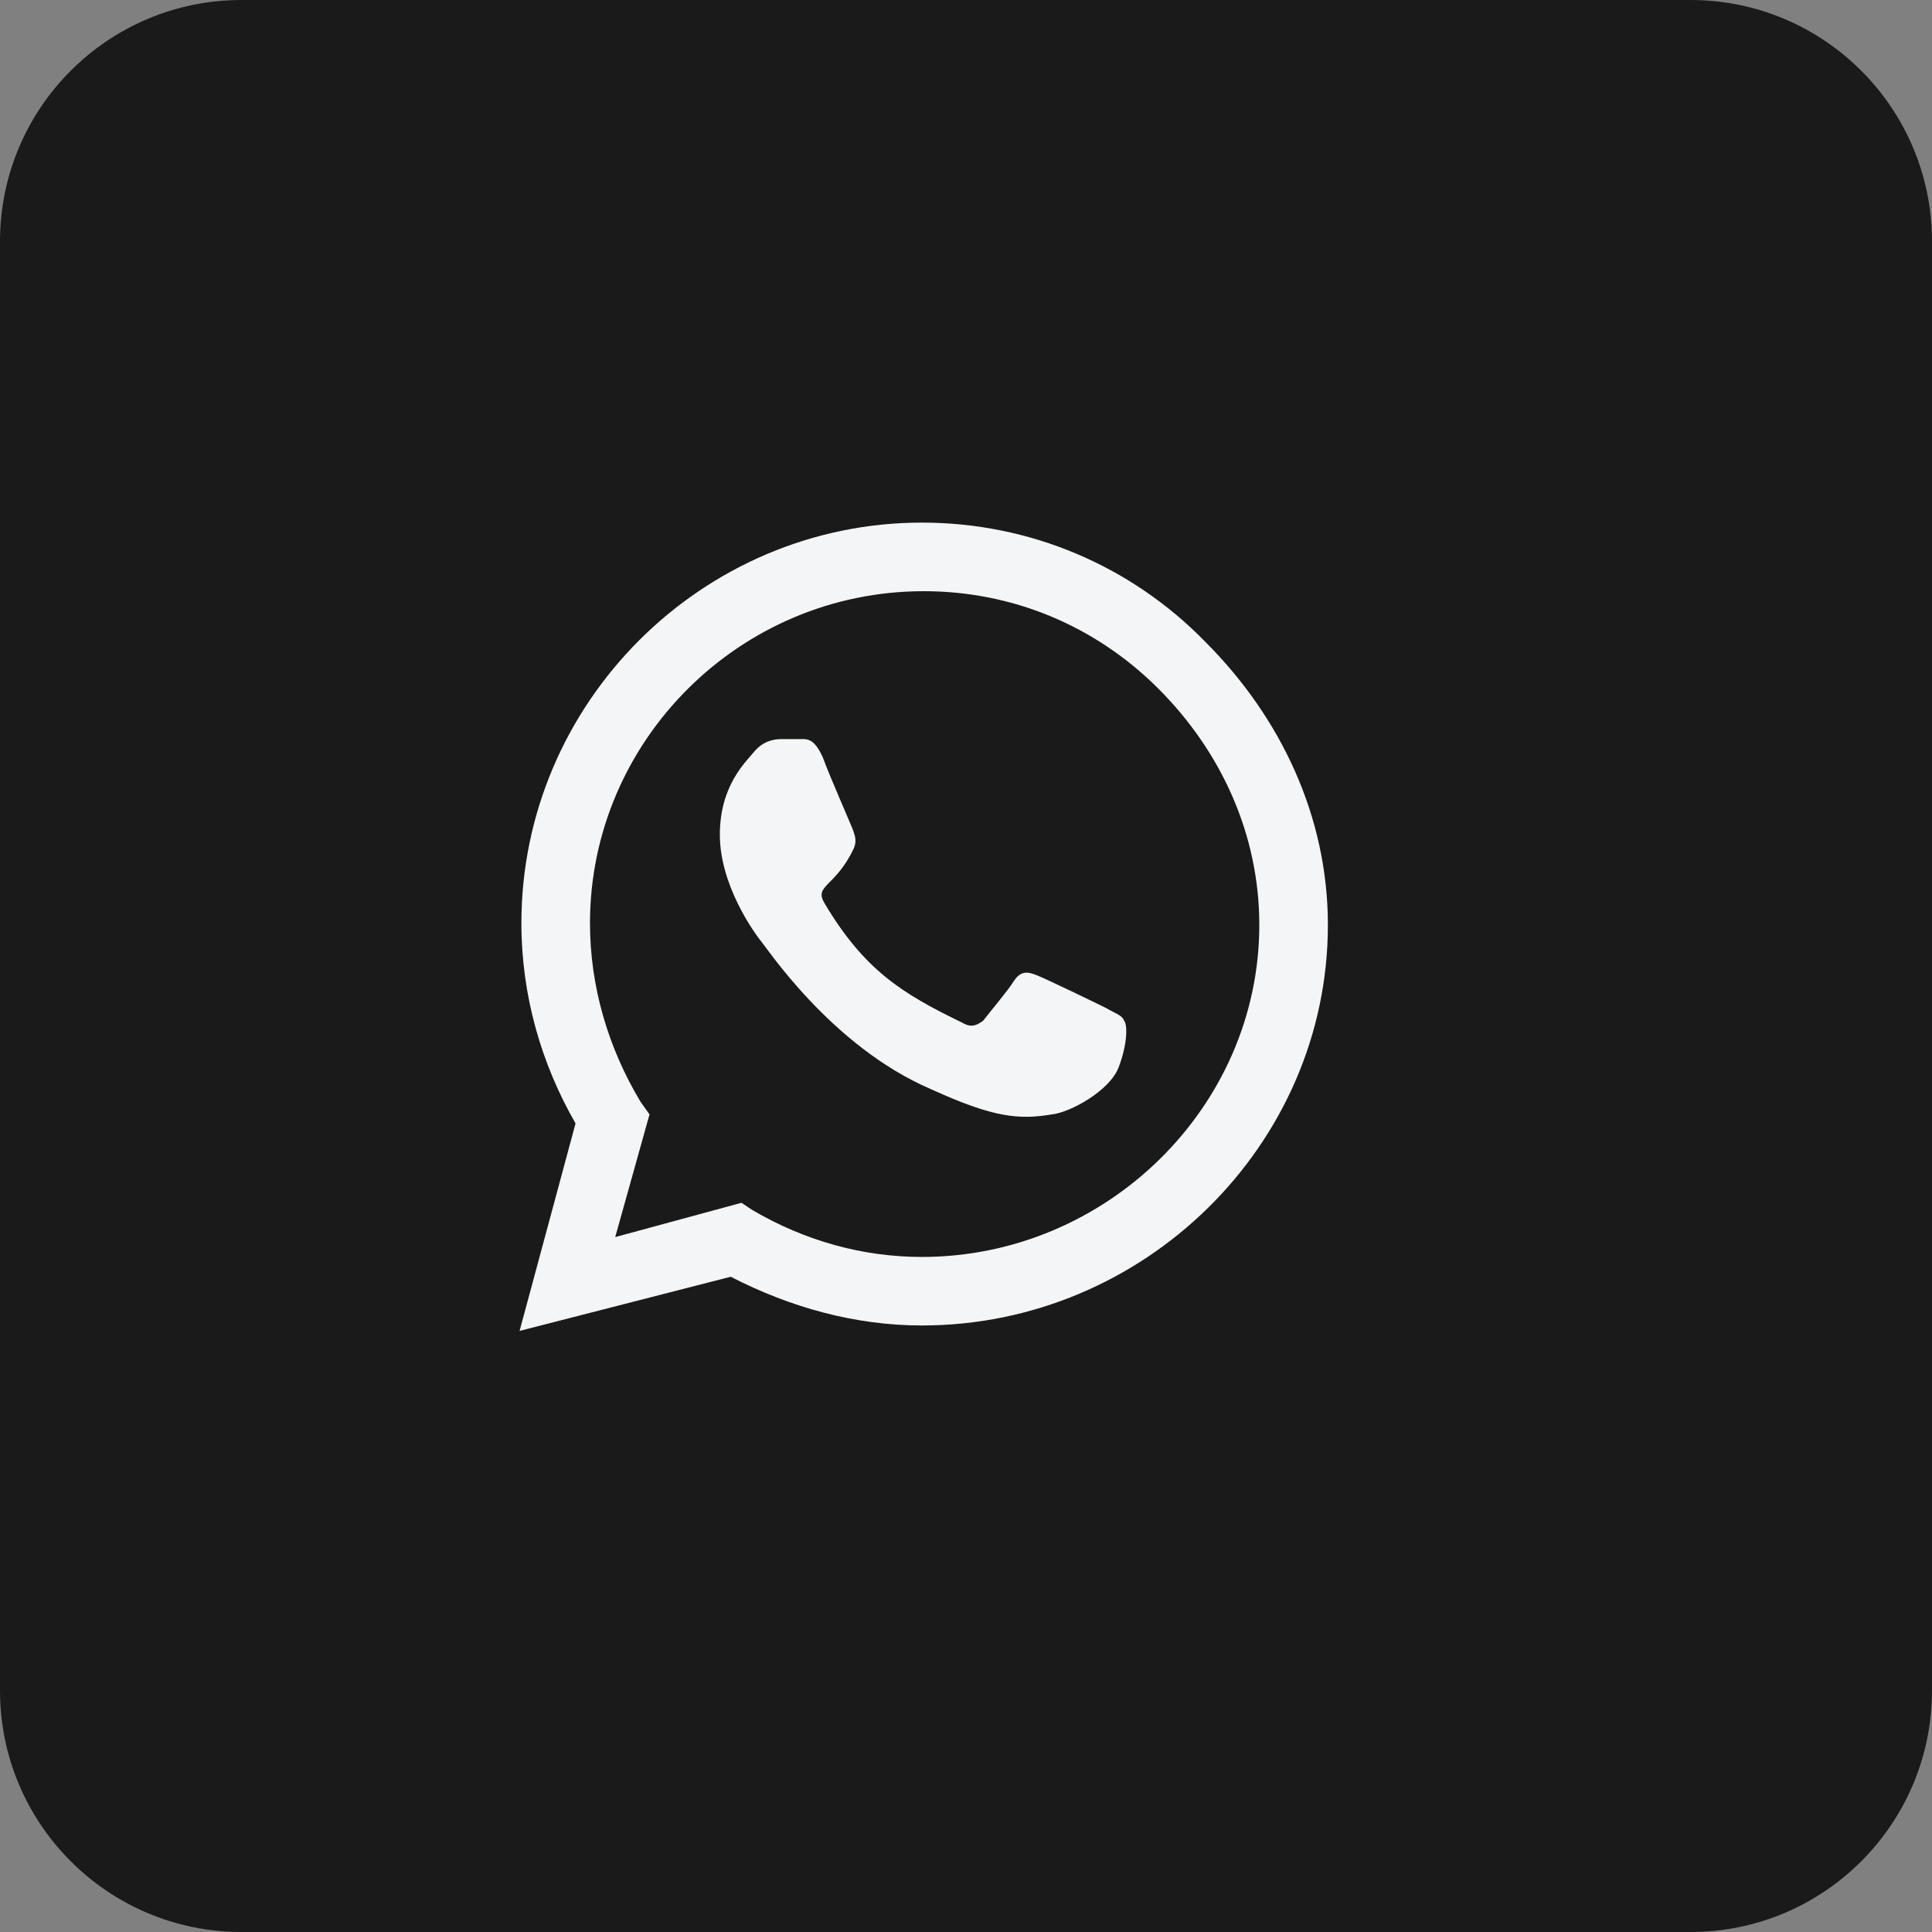
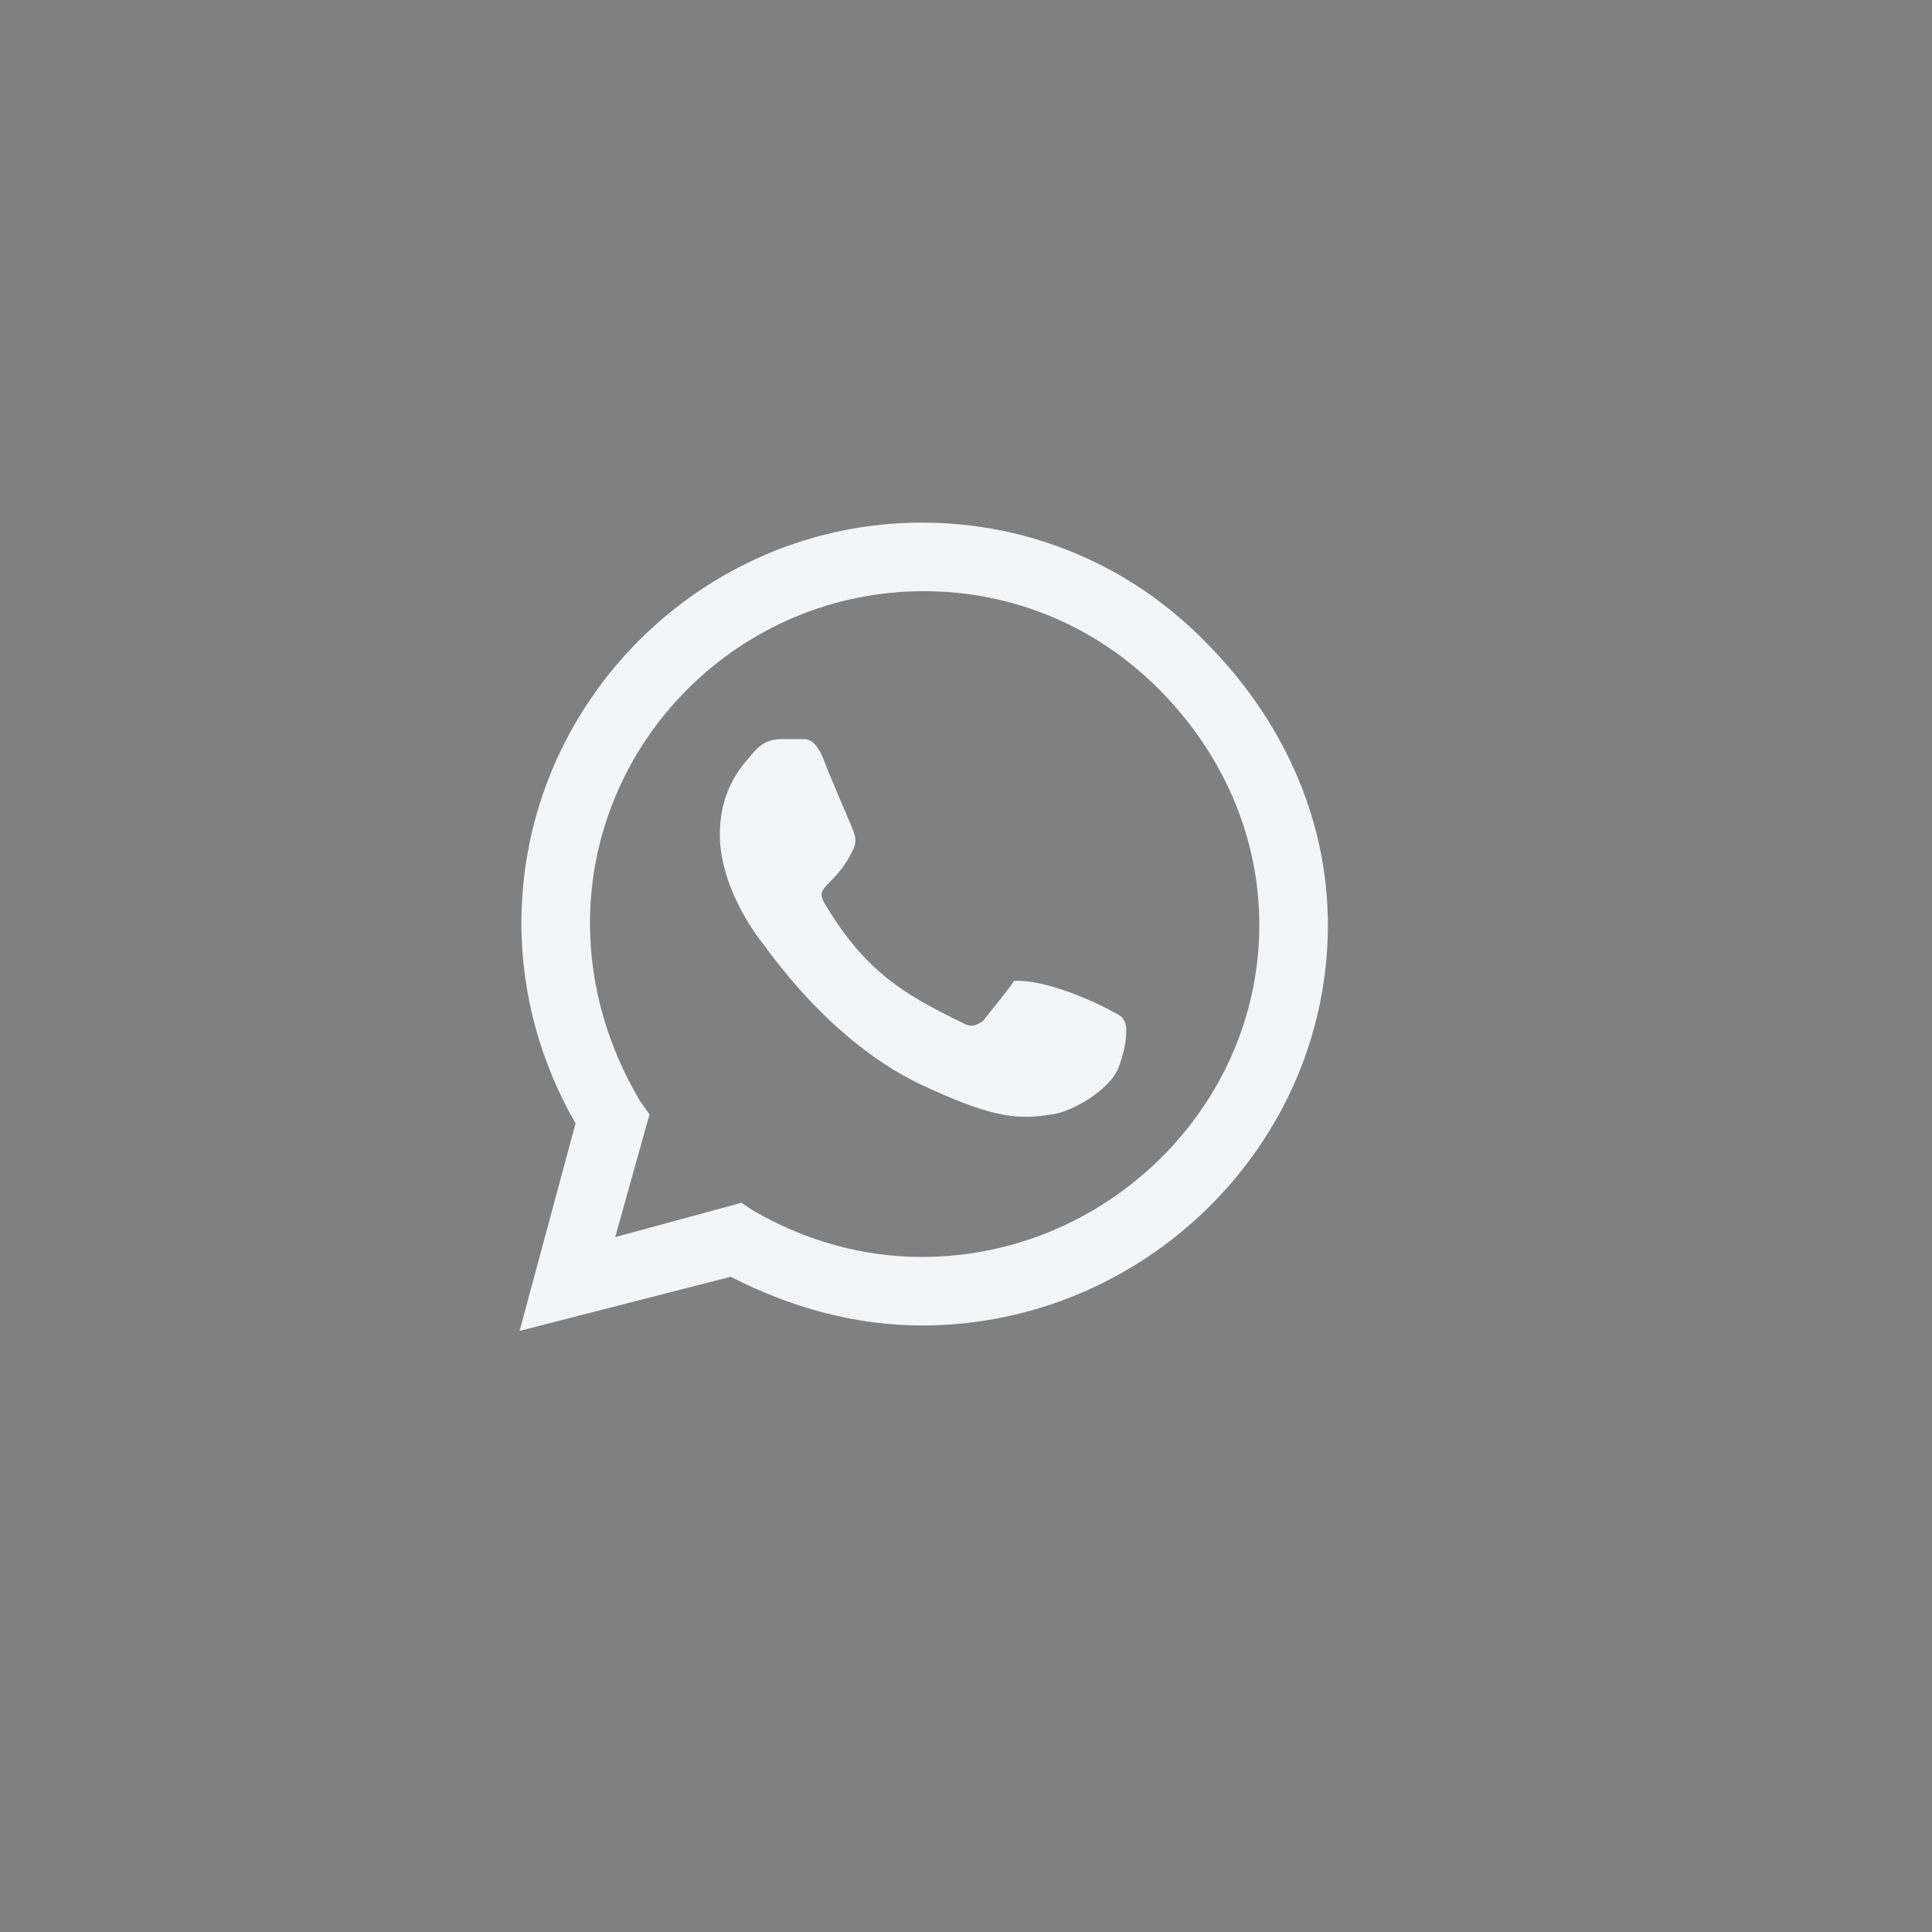
<svg xmlns="http://www.w3.org/2000/svg" width="32" height="32" viewBox="0 0 32 32" fill="none">
  <rect x="0" y="0" width="32" height="32" fill="#808080" stroke="none" />
-   <path d="M0 4C0 1.791 1.791 0 4 0H28C30.209 0 32 1.791 32 4V28C32 30.209 30.209 32 28 32H4C1.791 32 0 30.209 0 28V4Z" fill="#1A1A1A" />
-   <path d="M19.962 10.629C21.217 11.884 21.994 13.527 21.994 15.32C21.994 18.966 18.946 21.954 15.27 21.954C14.165 21.954 13.089 21.655 12.103 21.147L8.606 22.044L9.533 18.607C8.965 17.621 8.636 16.485 8.636 15.29C8.636 11.645 11.625 8.656 15.27 8.656C17.063 8.656 18.737 9.373 19.962 10.629ZM15.27 20.819C18.318 20.819 20.858 18.338 20.858 15.32C20.858 13.826 20.231 12.451 19.185 11.405C18.139 10.36 16.765 9.792 15.3 9.792C12.252 9.792 9.772 12.272 9.772 15.29C9.772 16.336 10.071 17.352 10.609 18.249L10.758 18.458L10.19 20.49L12.282 19.922L12.461 20.042C13.328 20.55 14.284 20.819 15.27 20.819ZM18.318 16.695C18.468 16.784 18.587 16.814 18.617 16.904C18.677 16.964 18.677 17.292 18.527 17.681C18.378 18.069 17.721 18.428 17.422 18.458C16.884 18.547 16.466 18.518 15.42 18.04C13.746 17.322 12.671 15.649 12.581 15.559C12.491 15.44 11.923 14.663 11.923 13.826C11.923 13.019 12.342 12.631 12.491 12.451C12.641 12.272 12.82 12.242 12.94 12.242C13.029 12.242 13.149 12.242 13.238 12.242C13.358 12.242 13.477 12.212 13.627 12.541C13.746 12.87 14.105 13.677 14.135 13.766C14.165 13.856 14.194 13.945 14.135 14.065C13.836 14.693 13.477 14.663 13.657 14.961C14.314 16.067 14.942 16.456 15.928 16.934C16.077 17.023 16.167 16.994 16.286 16.904C16.376 16.784 16.705 16.396 16.794 16.247C16.914 16.067 17.033 16.097 17.183 16.157C17.332 16.217 18.139 16.605 18.318 16.695Z" fill="#F4F5F6" />
+   <path d="M19.962 10.629C21.217 11.884 21.994 13.527 21.994 15.32C21.994 18.966 18.946 21.954 15.27 21.954C14.165 21.954 13.089 21.655 12.103 21.147L8.606 22.044L9.533 18.607C8.965 17.621 8.636 16.485 8.636 15.29C8.636 11.645 11.625 8.656 15.27 8.656C17.063 8.656 18.737 9.373 19.962 10.629ZM15.27 20.819C18.318 20.819 20.858 18.338 20.858 15.32C20.858 13.826 20.231 12.451 19.185 11.405C18.139 10.36 16.765 9.792 15.3 9.792C12.252 9.792 9.772 12.272 9.772 15.29C9.772 16.336 10.071 17.352 10.609 18.249L10.758 18.458L10.19 20.49L12.282 19.922L12.461 20.042C13.328 20.55 14.284 20.819 15.27 20.819ZM18.318 16.695C18.468 16.784 18.587 16.814 18.617 16.904C18.677 16.964 18.677 17.292 18.527 17.681C18.378 18.069 17.721 18.428 17.422 18.458C16.884 18.547 16.466 18.518 15.42 18.04C13.746 17.322 12.671 15.649 12.581 15.559C12.491 15.44 11.923 14.663 11.923 13.826C11.923 13.019 12.342 12.631 12.491 12.451C12.641 12.272 12.82 12.242 12.94 12.242C13.029 12.242 13.149 12.242 13.238 12.242C13.358 12.242 13.477 12.212 13.627 12.541C13.746 12.87 14.105 13.677 14.135 13.766C14.165 13.856 14.194 13.945 14.135 14.065C13.836 14.693 13.477 14.663 13.657 14.961C14.314 16.067 14.942 16.456 15.928 16.934C16.077 17.023 16.167 16.994 16.286 16.904C16.376 16.784 16.705 16.396 16.794 16.247C17.332 16.217 18.139 16.605 18.318 16.695Z" fill="#F4F5F6" />
</svg>